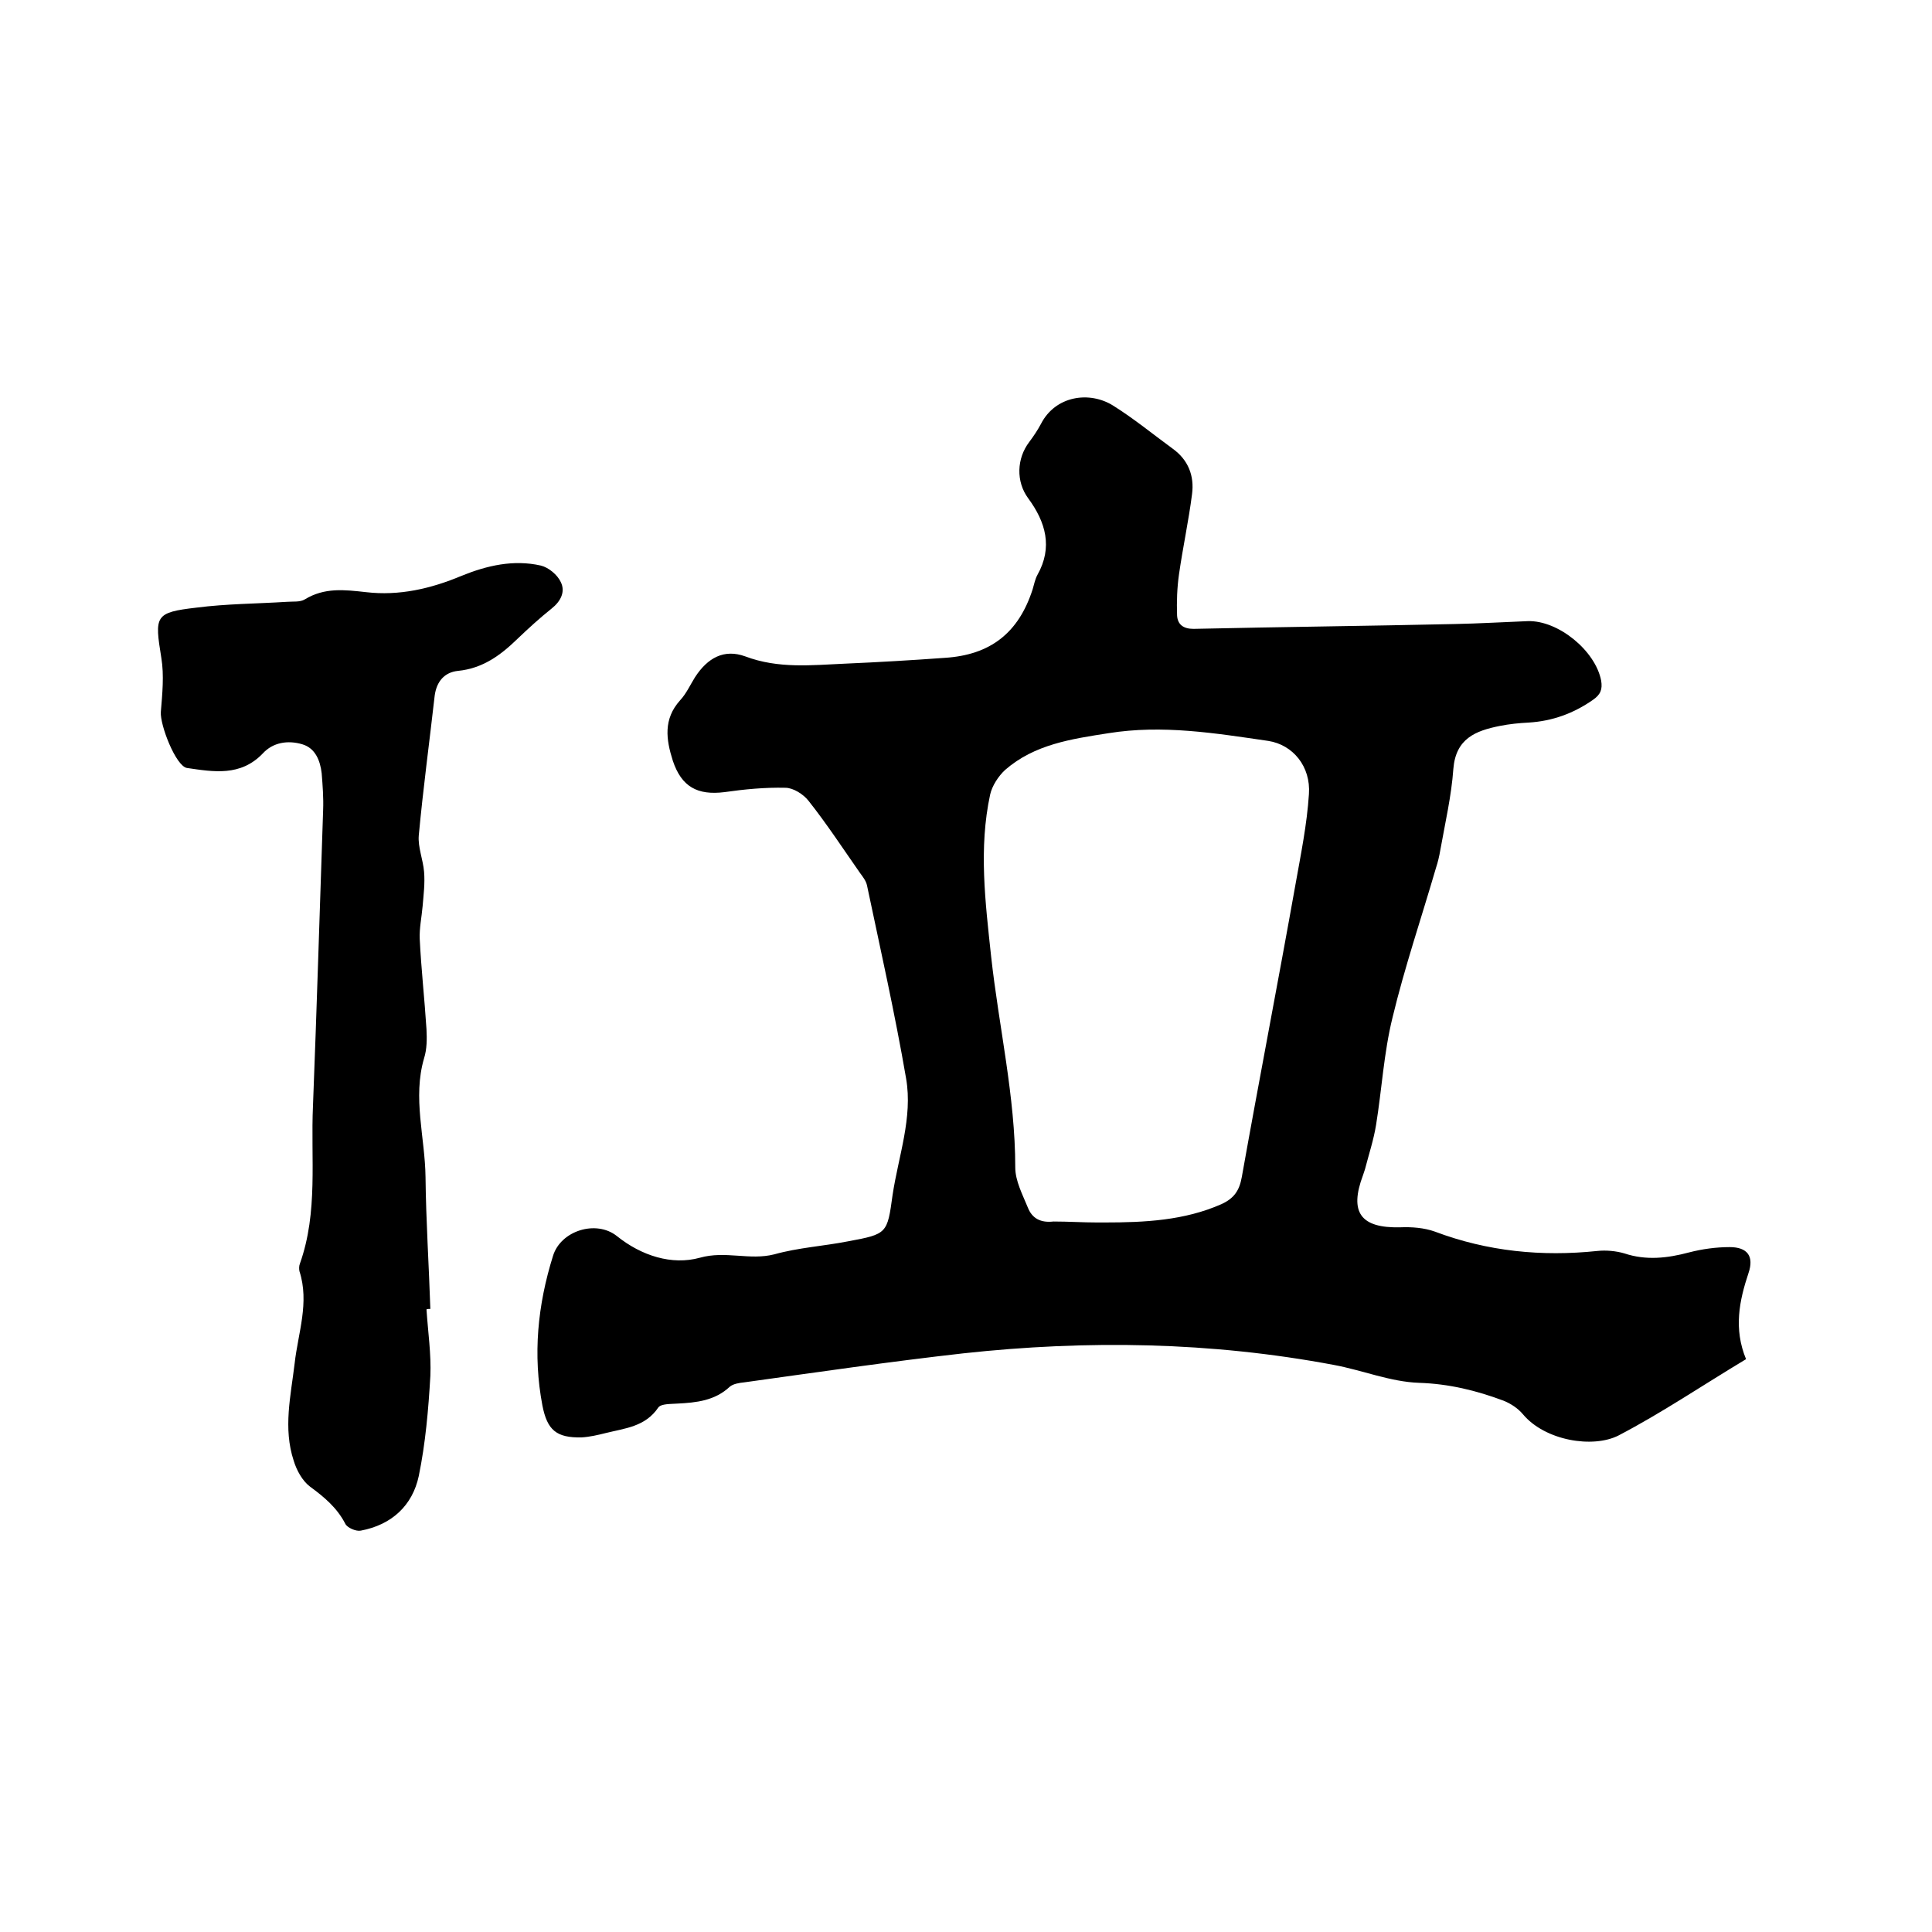
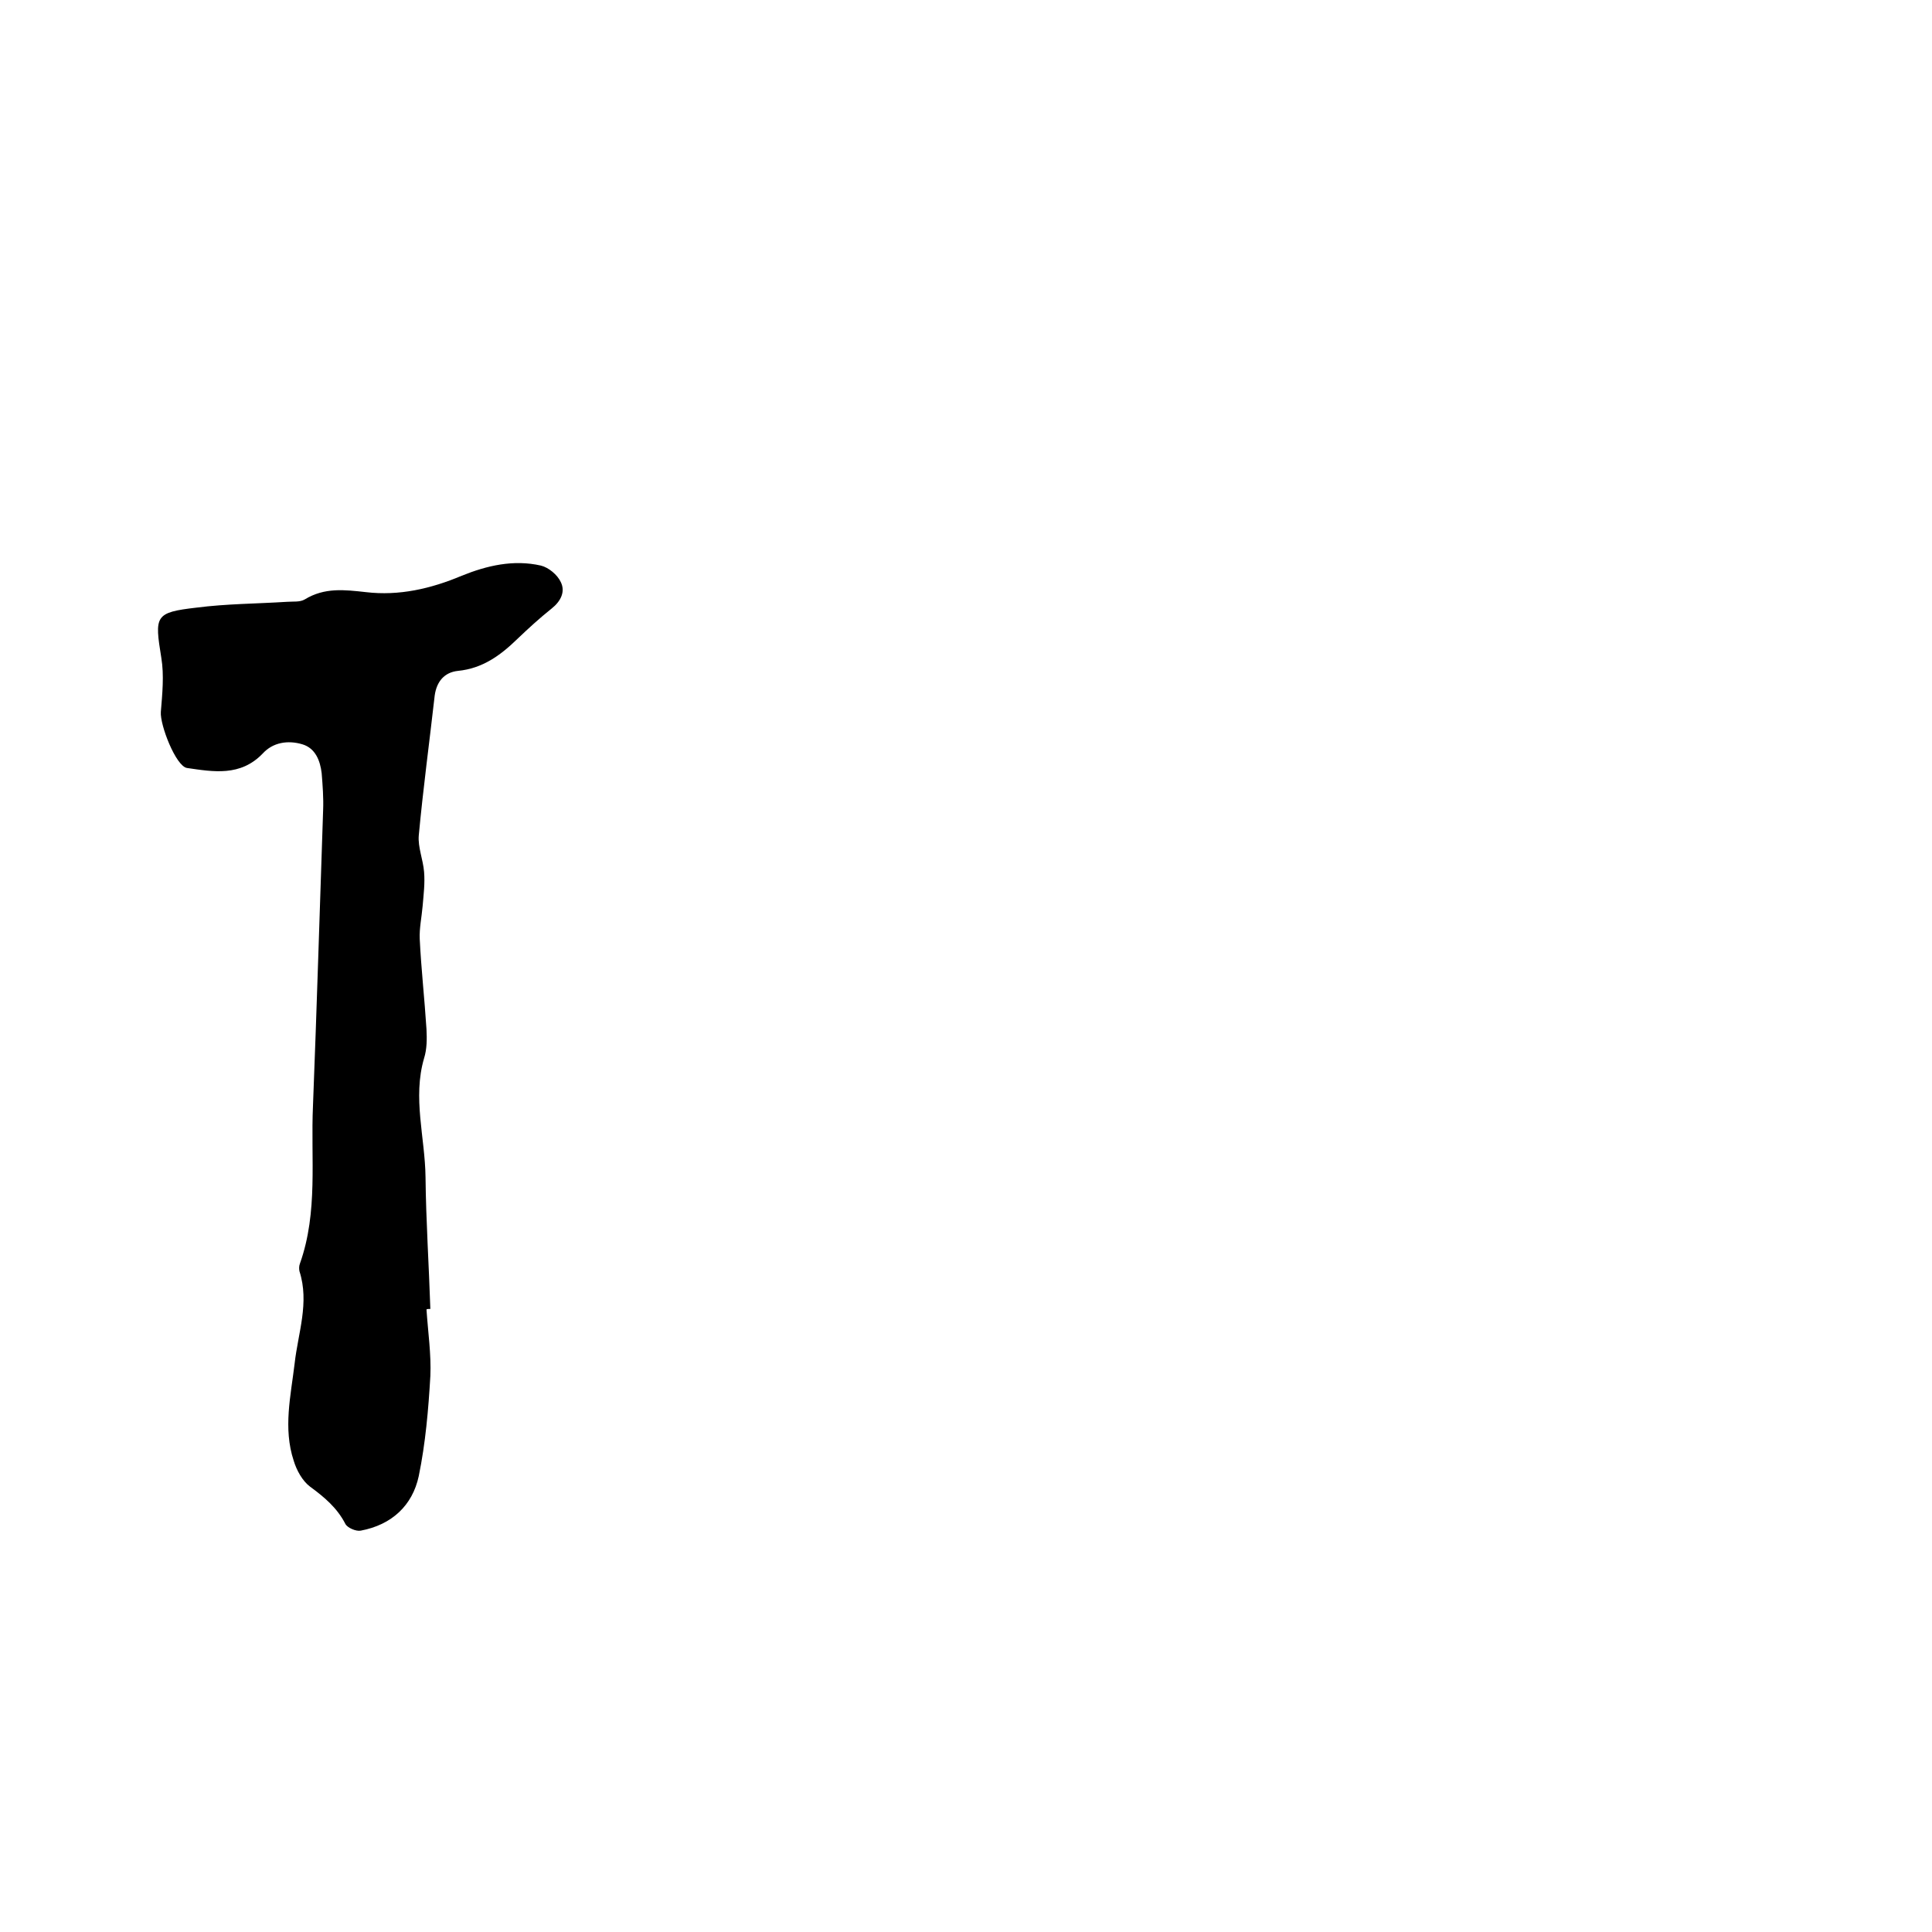
<svg xmlns="http://www.w3.org/2000/svg" enable-background="new 0 0 400 400" viewBox="0 0 400 400">
-   <path d="m361.5 281.4c-9 5.4-17.4 11.1-26.4 15.8-5.3 2.7-15.2 1.1-19.8-4.4-1-1.2-2.5-2.2-4-2.8-5.6-2.1-11.3-3.5-17.5-3.7-5.9-.2-11.7-2.6-17.6-3.7-25.5-4.8-51.1-5.2-76.8-2.4-15.1 1.7-30.2 3.9-45.3 6-1 .1-2.3.3-3 .9-3.1 2.9-6.9 3.3-10.9 3.5-1.3.1-3.3 0-3.9.8-2.7 4-6.9 4.3-10.9 5.3-1.6.4-3.3.8-5 .9-5.2.1-7.1-1.5-8.1-6.6-2-10.5-1-20.8 2.2-31 1.6-5.2 8.9-7.5 13.2-4.1 5.1 4.1 11.4 6.1 17.2 4.5 5.3-1.5 10.3.6 15.4-.7 5-1.4 10.2-1.7 15.3-2.7 8.1-1.5 8.1-1.6 9.2-9.6 1.2-8 4.2-16 2.8-24.1-2.3-13.4-5.3-26.7-8.1-40-.2-.9-.8-1.7-1.4-2.5-3.5-5-6.9-10.2-10.7-15-1.1-1.4-3.2-2.7-4.8-2.7-4.2-.1-8.4.3-12.6.9-5.6.7-8.9-1.1-10.7-6.5-1.4-4.4-2-8.6 1.5-12.5 1.3-1.4 2.1-3.2 3.1-4.8 2.6-4 6-5.9 10.4-4.3 6.9 2.6 13.8 1.8 20.7 1.5s13.7-.7 20.6-1.2c9.5-.6 15.3-5.2 18.2-14.2.3-1 .5-2.1 1-3 3.2-5.7 1.7-10.9-1.9-15.8-2.6-3.5-2.4-8.3.2-11.7.9-1.2 1.7-2.4 2.4-3.7 3-5.9 10.1-6.9 15-3.8 4.3 2.7 8.2 5.9 12.3 8.9 3.2 2.3 4.5 5.6 4 9.4-.7 5.5-1.9 11-2.7 16.6-.4 2.8-.5 5.7-.4 8.5.1 1.9 1.3 2.8 3.4 2.8 18-.4 36-.6 54-1 5.1-.1 10.1-.4 15.2-.6 6.3-.2 14 6.1 15.2 12.3.3 1.8-.1 2.9-1.7 4-4 2.8-8.4 4.4-13.3 4.7-2 .1-4 .3-6 .7-5 1-9.1 2.6-9.6 8.9-.4 5.6-1.7 11.2-2.7 16.8-.2 1.2-.5 2.5-.9 3.7-3 10.3-6.5 20.6-9 31-1.8 7.3-2.2 14.8-3.4 22.2-.5 3.1-1.5 6.1-2.3 9.2-.1.4-.3.8-.4 1.2-2.9 7.7-.5 11 7.7 10.8 2.4-.1 5 .1 7.2.9 10.9 4.1 22.1 5.2 33.6 4 1.8-.2 3.9 0 5.6.5 4.5 1.5 8.9 1 13.4-.2 2.7-.7 5.6-1.1 8.4-1.1 3.7 0 5.1 1.9 3.9 5.4-1.9 5.7-3.1 11.5-.5 17.8zm-134.4-28.3h1.6c8.3 0 16.5-.4 24.2-3.8 2.6-1.2 3.7-2.8 4.2-5.6 3.6-20.2 7.5-40.3 11.1-60.5 1.1-6.2 2.4-12.5 2.8-18.8.4-5.7-3.3-10.2-8.4-11-11-1.6-21.9-3.4-33.1-1.6-7.7 1.2-15.3 2.3-21.4 7.6-1.4 1.3-2.7 3.3-3.1 5.1-2.4 11.1-1 22.3.2 33.5 1.6 14.6 5 29 5 43.7 0 2.8 1.5 5.6 2.6 8.3.9 2.3 2.7 3.2 5.3 2.9 3.1 0 6.1.2 9 .2z" />
-   <path d="m88.3 271.1c.3 4.6 1 9.3.8 13.8-.4 6.9-1 13.9-2.4 20.7-1.3 6.1-5.6 10.1-12 11.3-1 .2-2.8-.6-3.2-1.4-1.7-3.3-4.3-5.5-7.3-7.7-1.6-1.2-2.8-3.4-3.4-5.4-2.2-6.7-.6-13.4.2-20.1.7-6.3 3.1-12.6 1-19.1-.1-.5-.1-1.1.1-1.6 3.8-10.7 2.2-21.8 2.7-32.7.8-20.4 1.4-40.8 2.1-61.2.1-2.5-.1-5.1-.3-7.6-.3-2.6-1.3-5.2-4-6-3-.9-6.1-.4-8.2 1.9-4.6 4.8-10.2 3.8-15.7 3-2.3-.4-5.6-8.9-5.4-11.6.3-3.7.7-7.6.1-11.2-1.4-8.7-1.4-9.4 7.3-10.4 6.2-.8 12.4-.8 18.7-1.2 1.3-.1 2.7.1 3.7-.5 4.1-2.5 8.2-2 12.7-1.5 6.8.8 13.4-.7 19.8-3.4 5.2-2.1 10.7-3.4 16.4-2.1 1.6.4 3.4 1.9 4.1 3.4 1 2 0 4-1.9 5.5-2.5 2-4.8 4.1-7.1 6.3-3.5 3.4-7.2 6.1-12.3 6.6-2.8.3-4.4 2.2-4.8 5.1-1.1 9.7-2.4 19.3-3.3 29-.2 2.4.9 5 1.1 7.5.2 2.4-.1 4.7-.3 7.1-.2 2.3-.7 4.6-.6 6.8.3 6.2 1 12.4 1.4 18.7.1 2 .1 4.1-.5 6-2.4 8.2.2 16.4.3 24.6.1 9.1.7 18.2 1 27.3-.4 0-.6 0-.8.1z" />
+   <path d="m88.3 271.1c.3 4.6 1 9.3.8 13.8-.4 6.9-1 13.9-2.4 20.7-1.3 6.1-5.6 10.1-12 11.3-1 .2-2.8-.6-3.2-1.4-1.7-3.3-4.3-5.5-7.3-7.7-1.6-1.2-2.8-3.4-3.4-5.4-2.2-6.7-.6-13.4.2-20.1.7-6.3 3.1-12.6 1-19.1-.1-.5-.1-1.1.1-1.6 3.8-10.7 2.2-21.8 2.7-32.7.8-20.4 1.4-40.8 2.1-61.2.1-2.5-.1-5.1-.3-7.6-.3-2.6-1.3-5.2-4-6-3-.9-6.1-.4-8.2 1.9-4.6 4.8-10.2 3.8-15.7 3-2.3-.4-5.6-8.9-5.4-11.6.3-3.7.7-7.6.1-11.2-1.4-8.7-1.4-9.4 7.3-10.4 6.2-.8 12.4-.8 18.7-1.2 1.3-.1 2.7.1 3.7-.5 4.1-2.5 8.2-2 12.7-1.5 6.8.8 13.4-.7 19.8-3.4 5.2-2.1 10.7-3.4 16.4-2.1 1.6.4 3.4 1.9 4.1 3.4 1 2 0 4-1.9 5.5-2.5 2-4.8 4.1-7.1 6.3-3.5 3.4-7.2 6.1-12.3 6.6-2.8.3-4.4 2.2-4.8 5.1-1.1 9.7-2.4 19.3-3.3 29-.2 2.4.9 5 1.1 7.5.2 2.4-.1 4.7-.3 7.1-.2 2.3-.7 4.6-.6 6.8.3 6.2 1 12.4 1.4 18.7.1 2 .1 4.1-.5 6-2.4 8.2.2 16.4.3 24.6.1 9.1.7 18.2 1 27.3-.4 0-.6 0-.8.1" />
</svg>